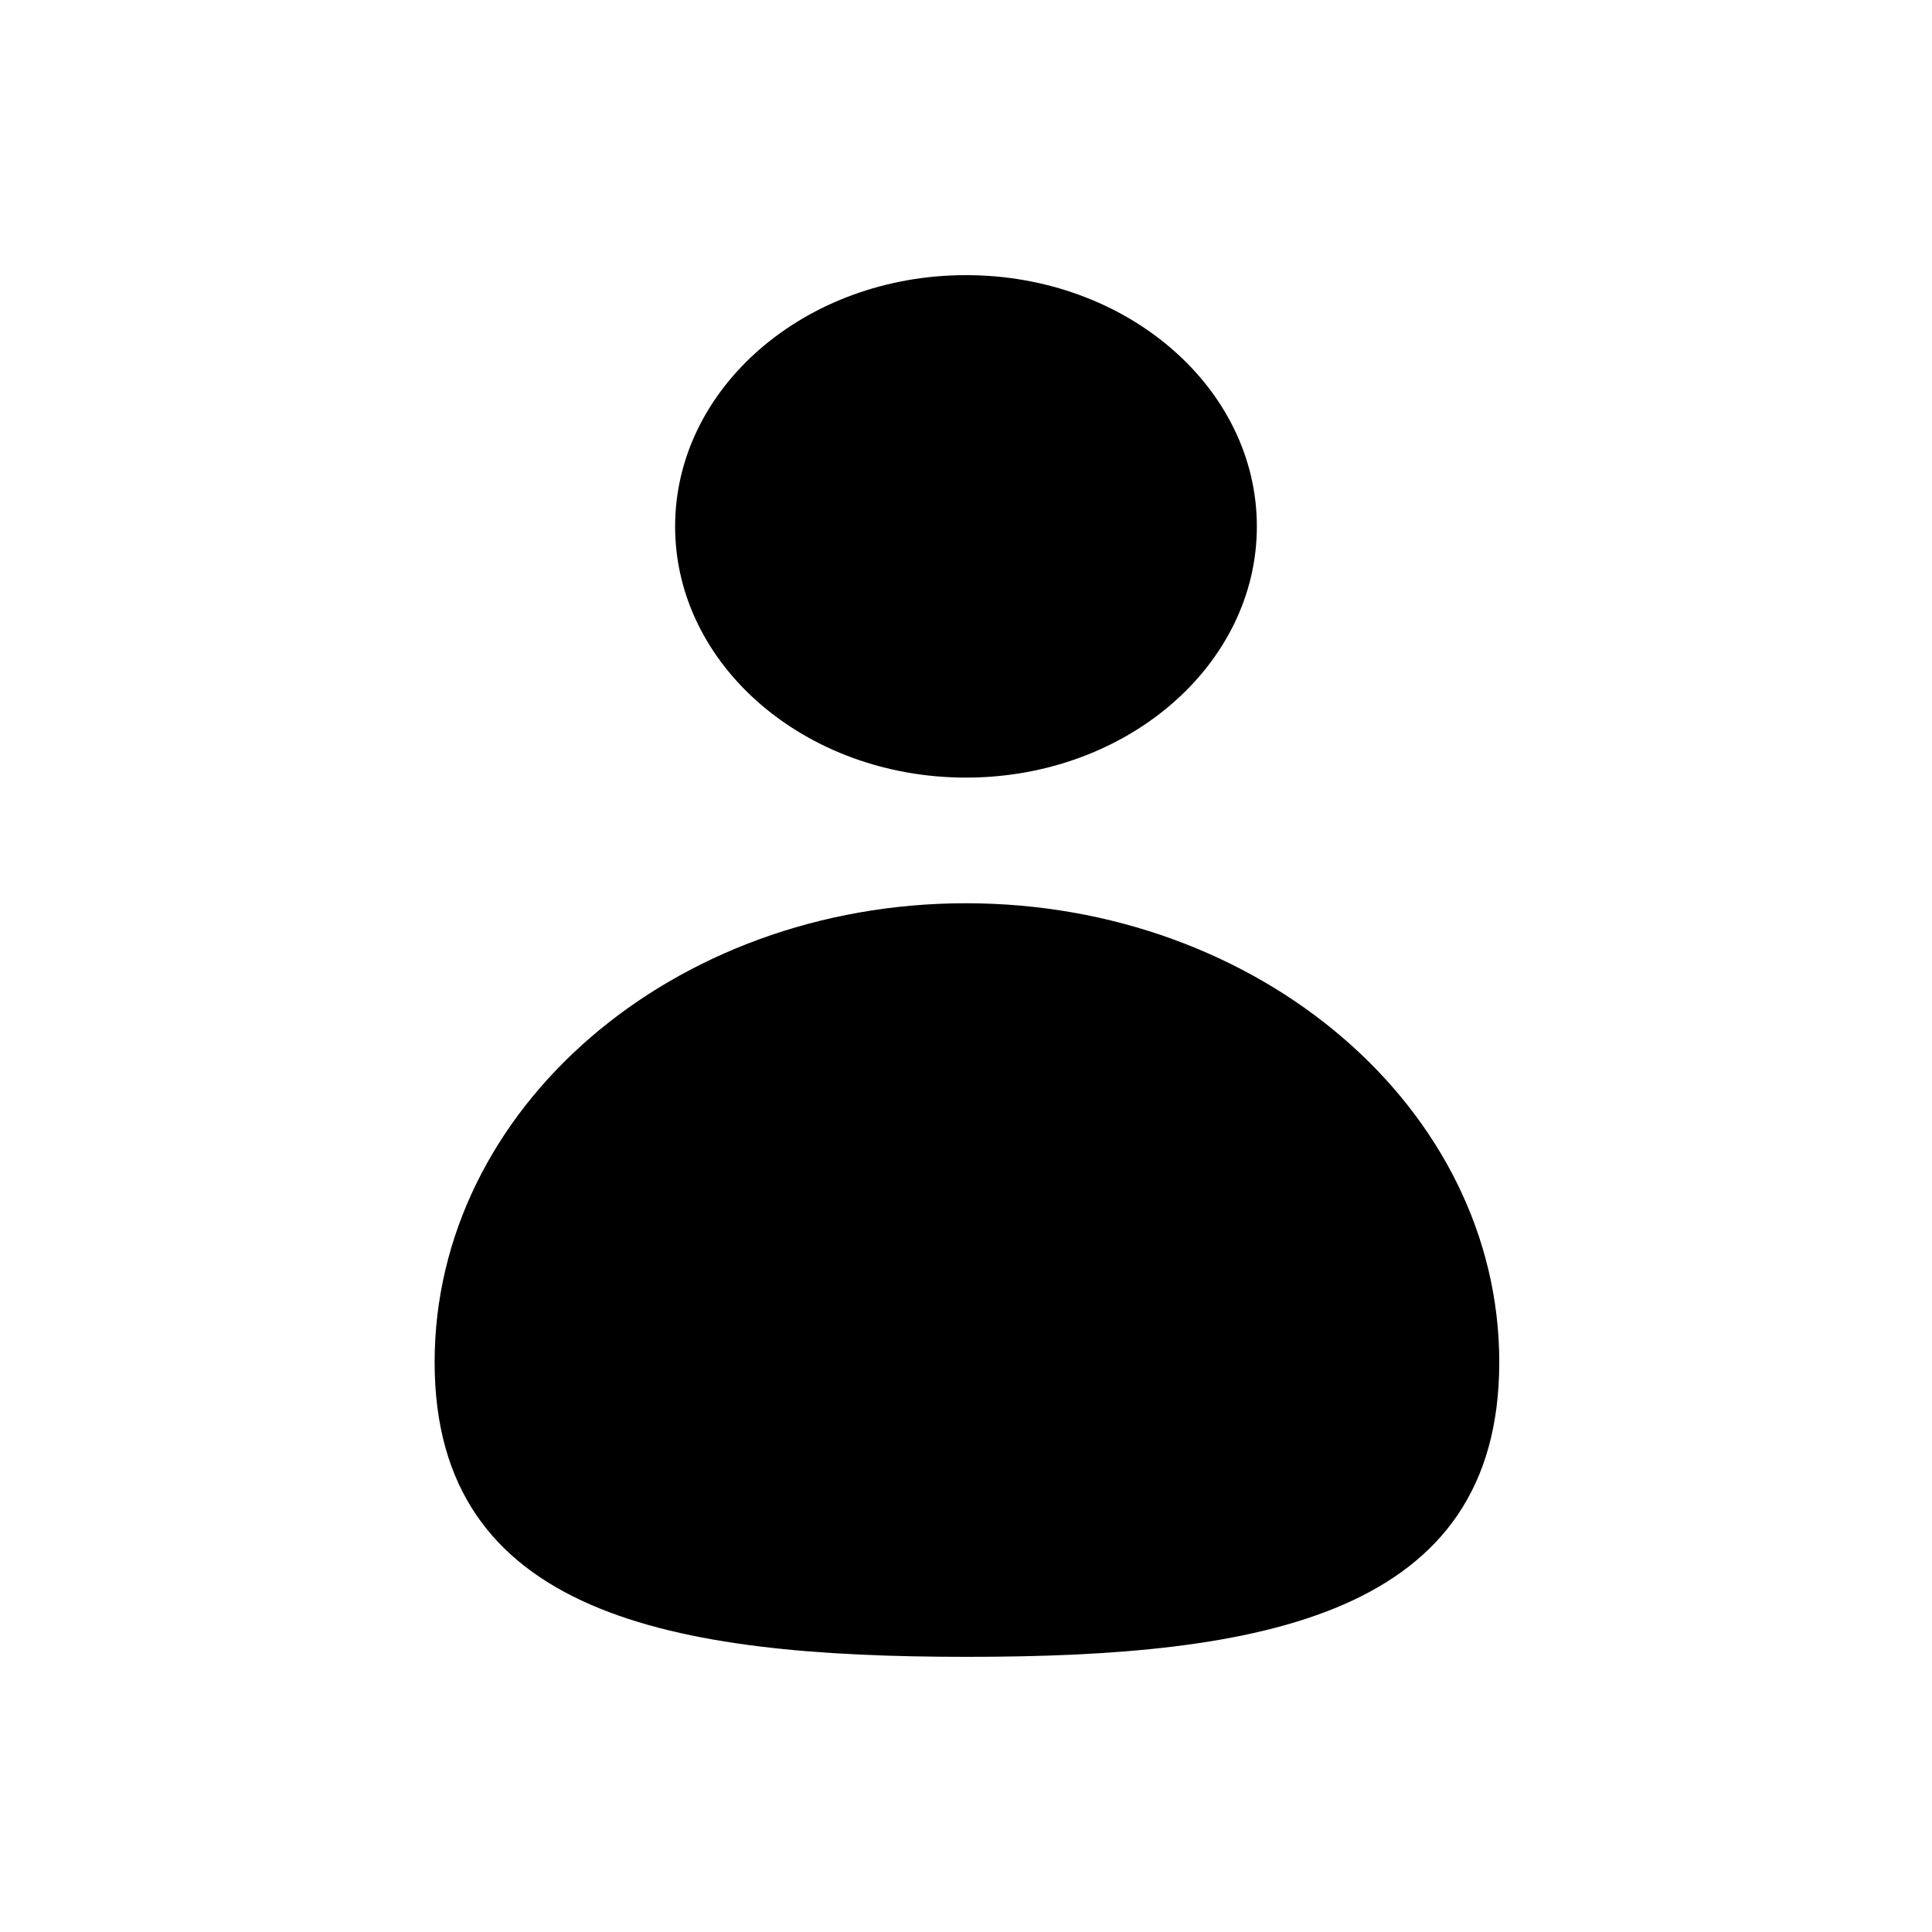
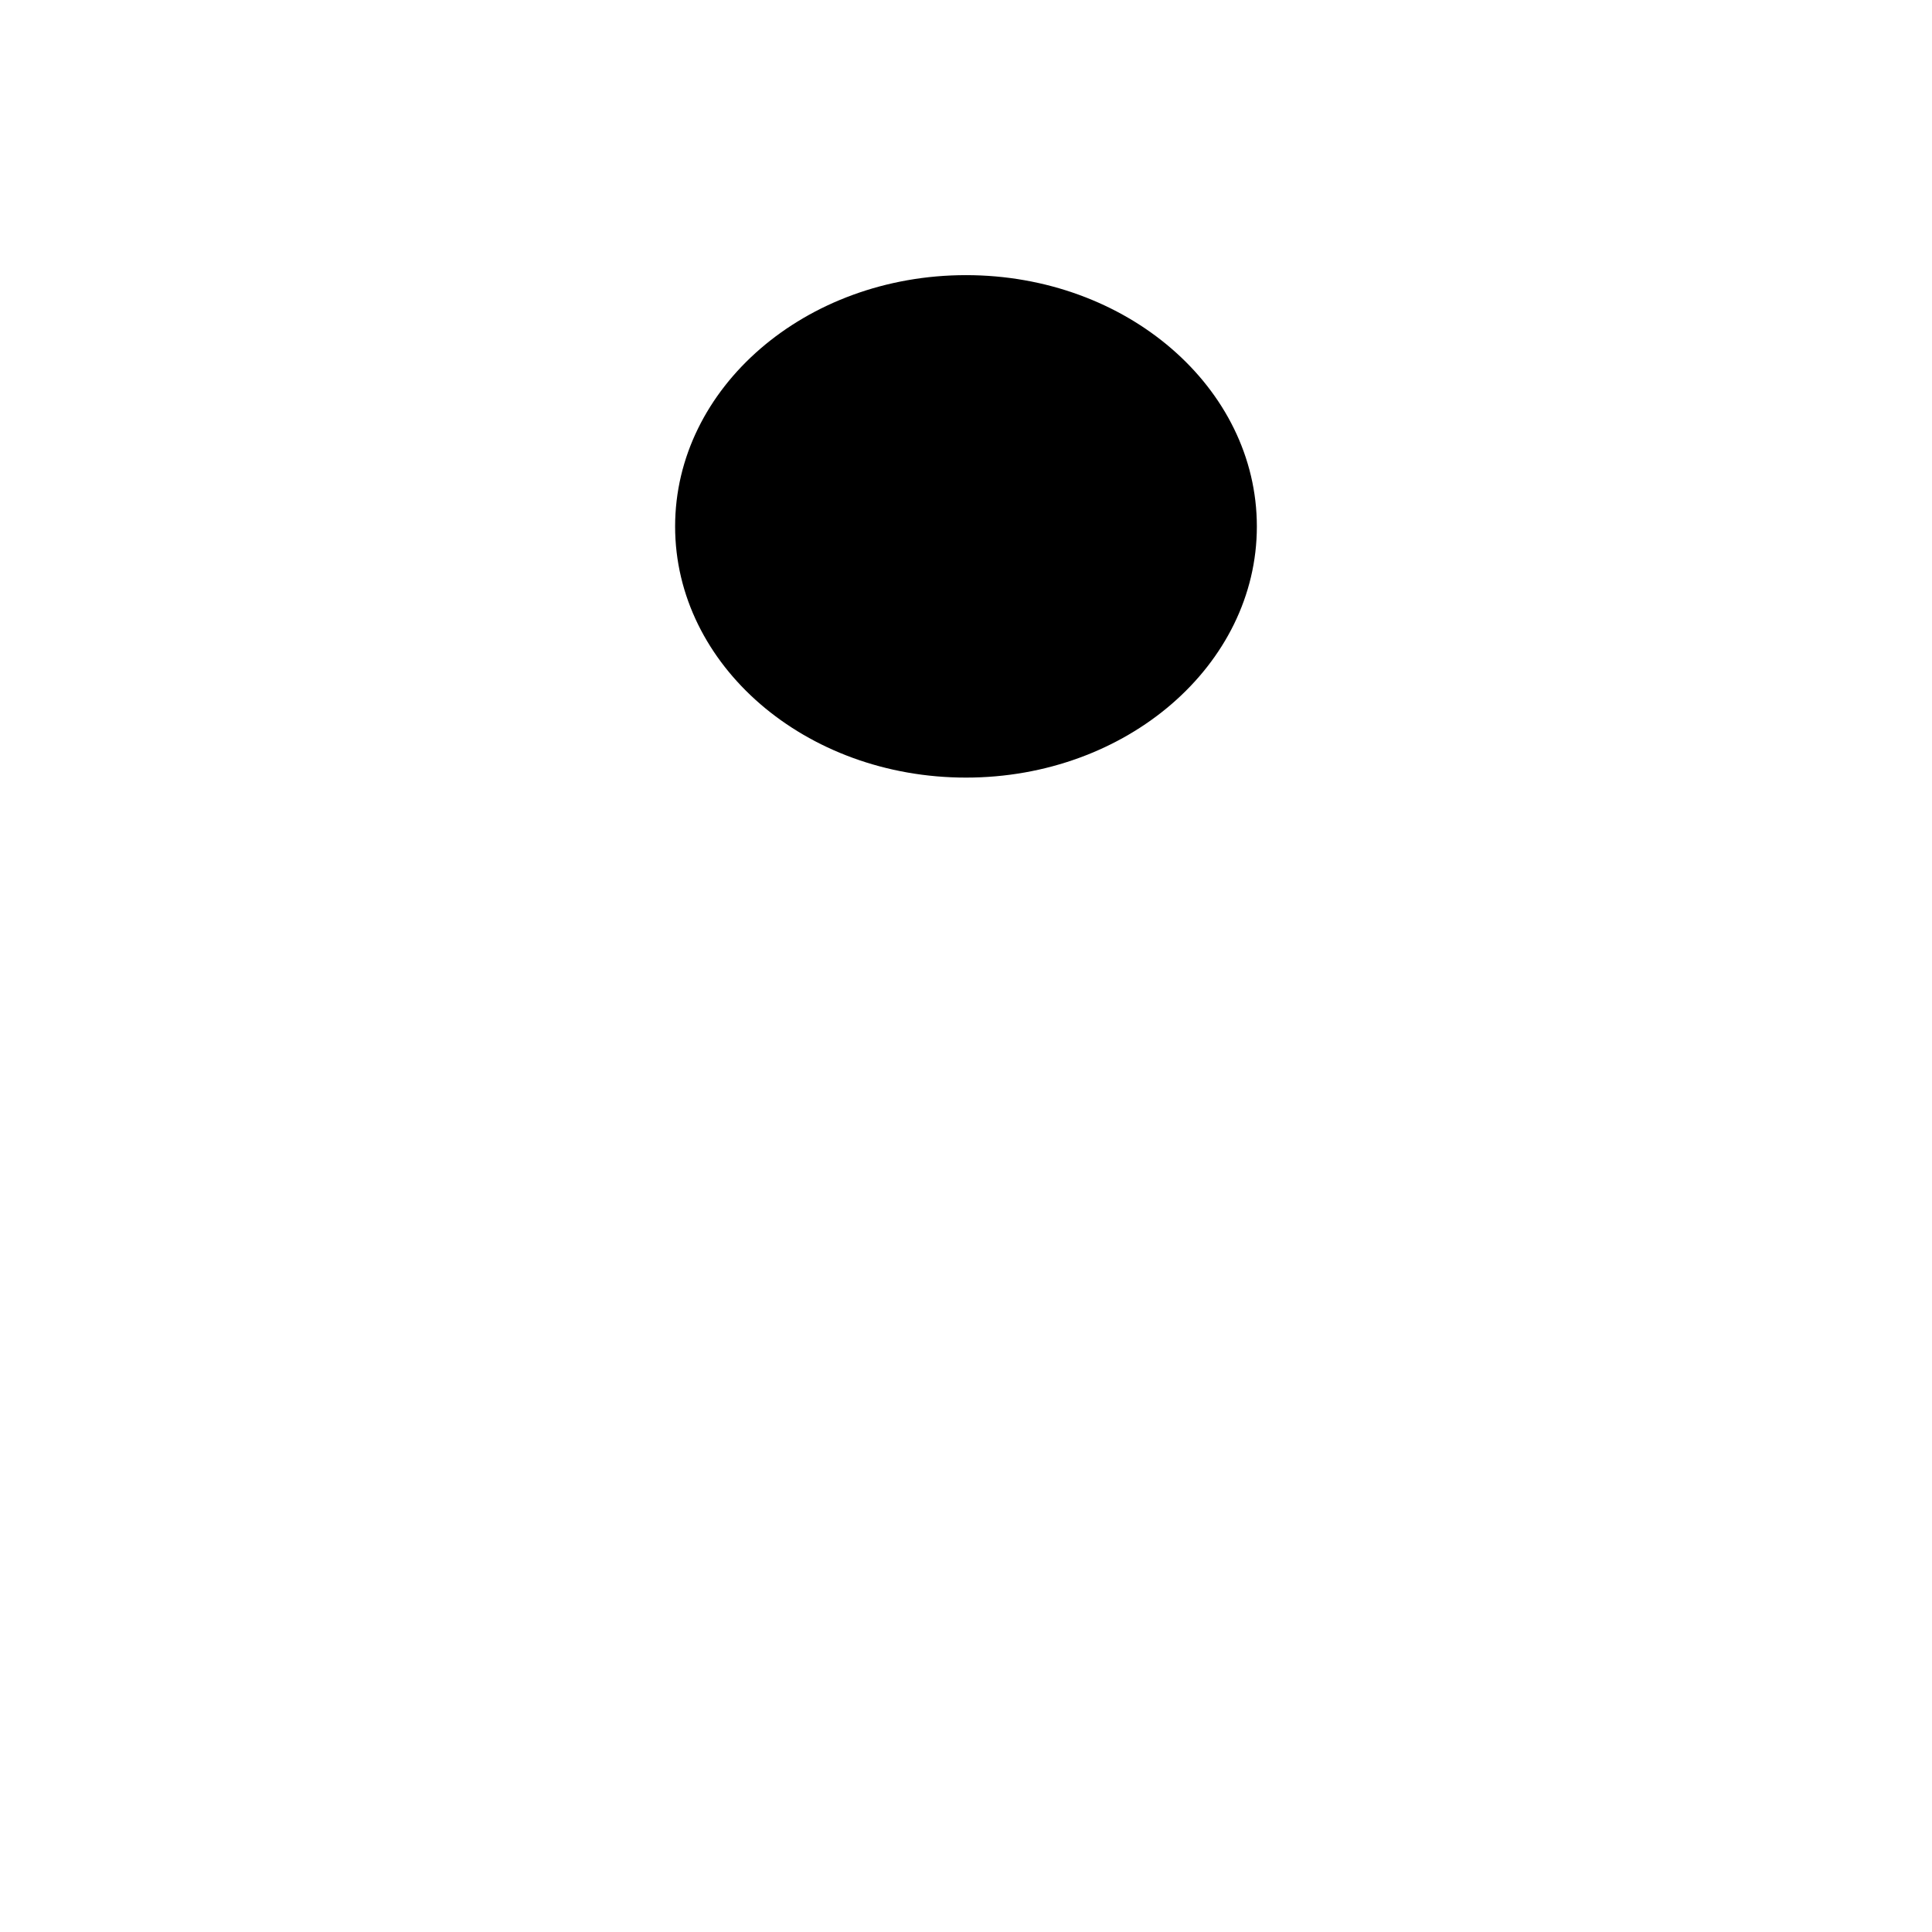
<svg xmlns="http://www.w3.org/2000/svg" fill="#000000" width="800px" height="800px" version="1.1" viewBox="144 144 512 512">
  <g>
    <path d="m477.08 283.52c0-36.777-34.512-66.605-77.082-66.605-42.574 0-77.086 29.824-77.086 66.605 0 36.777 34.512 66.551 77.086 66.551 42.57 0 77.082-29.824 77.082-66.551z" />
-     <path d="m259.18 504.99c0 67.156 63.027 78.09 141.07 78.09s141.07-10.934 141.07-78.09-63.531-121.62-141.32-121.62c-77.789 0-140.82 54.465-140.82 121.62z" />
  </g>
</svg>